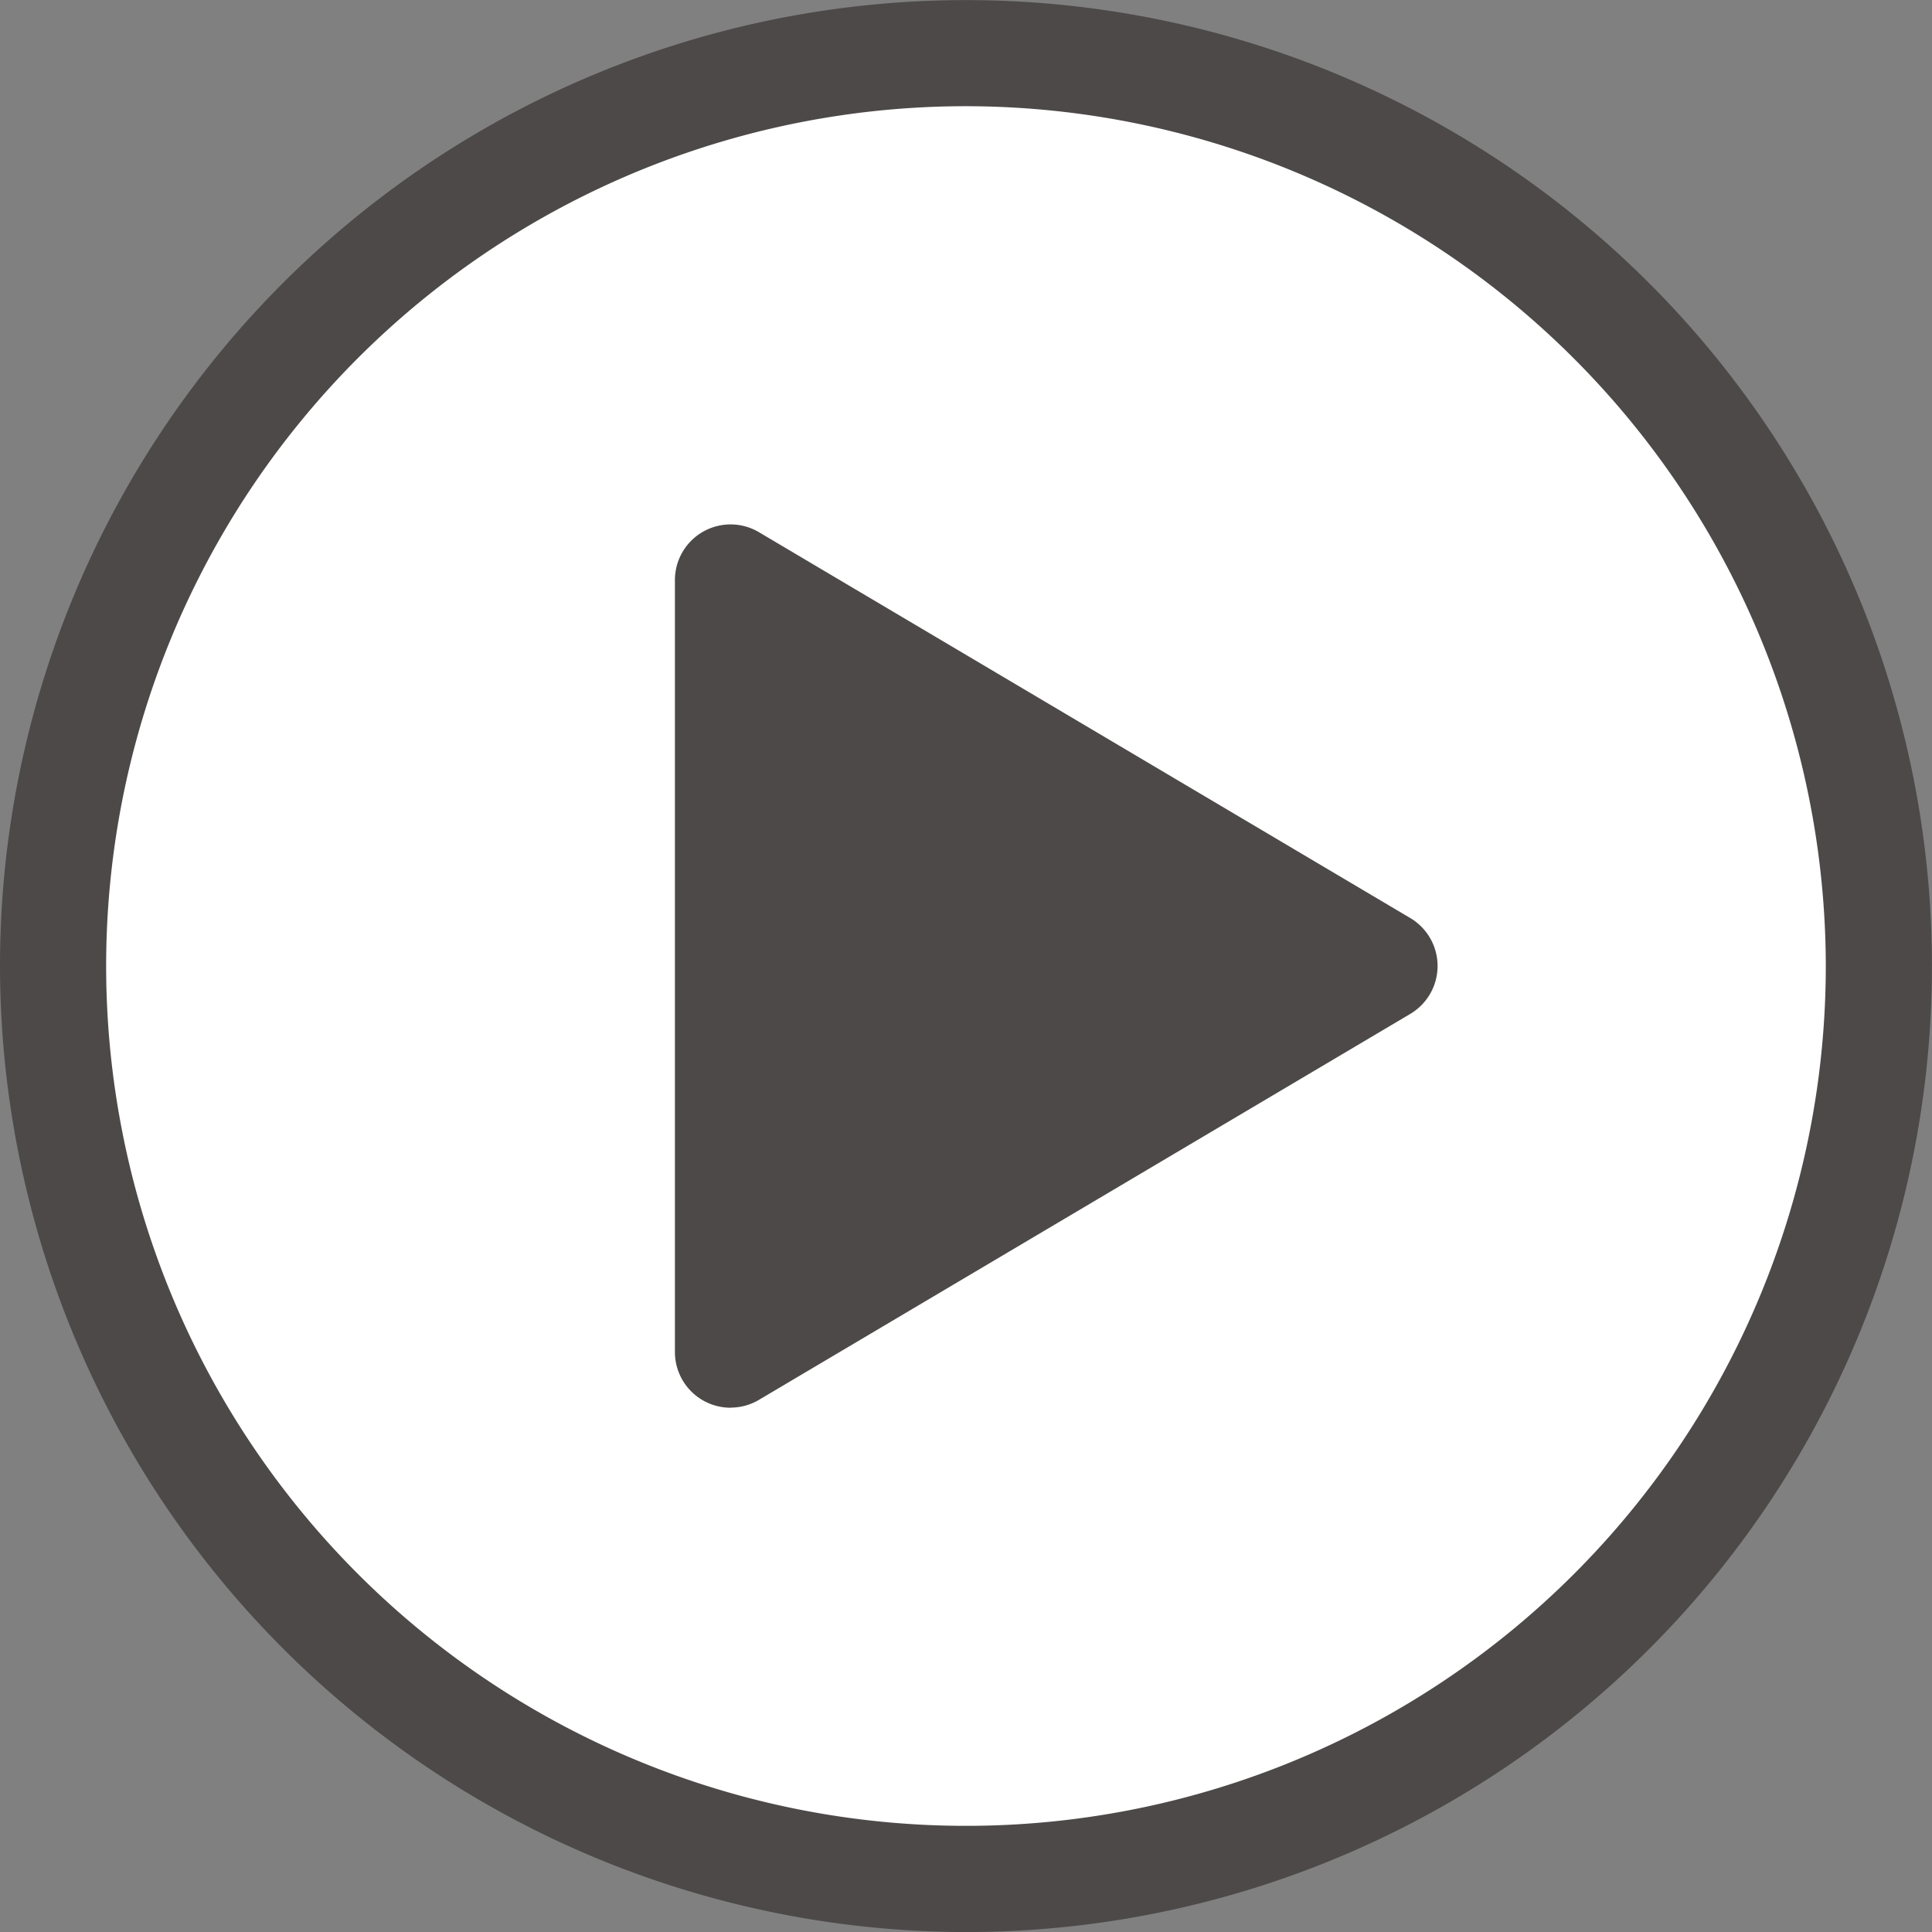
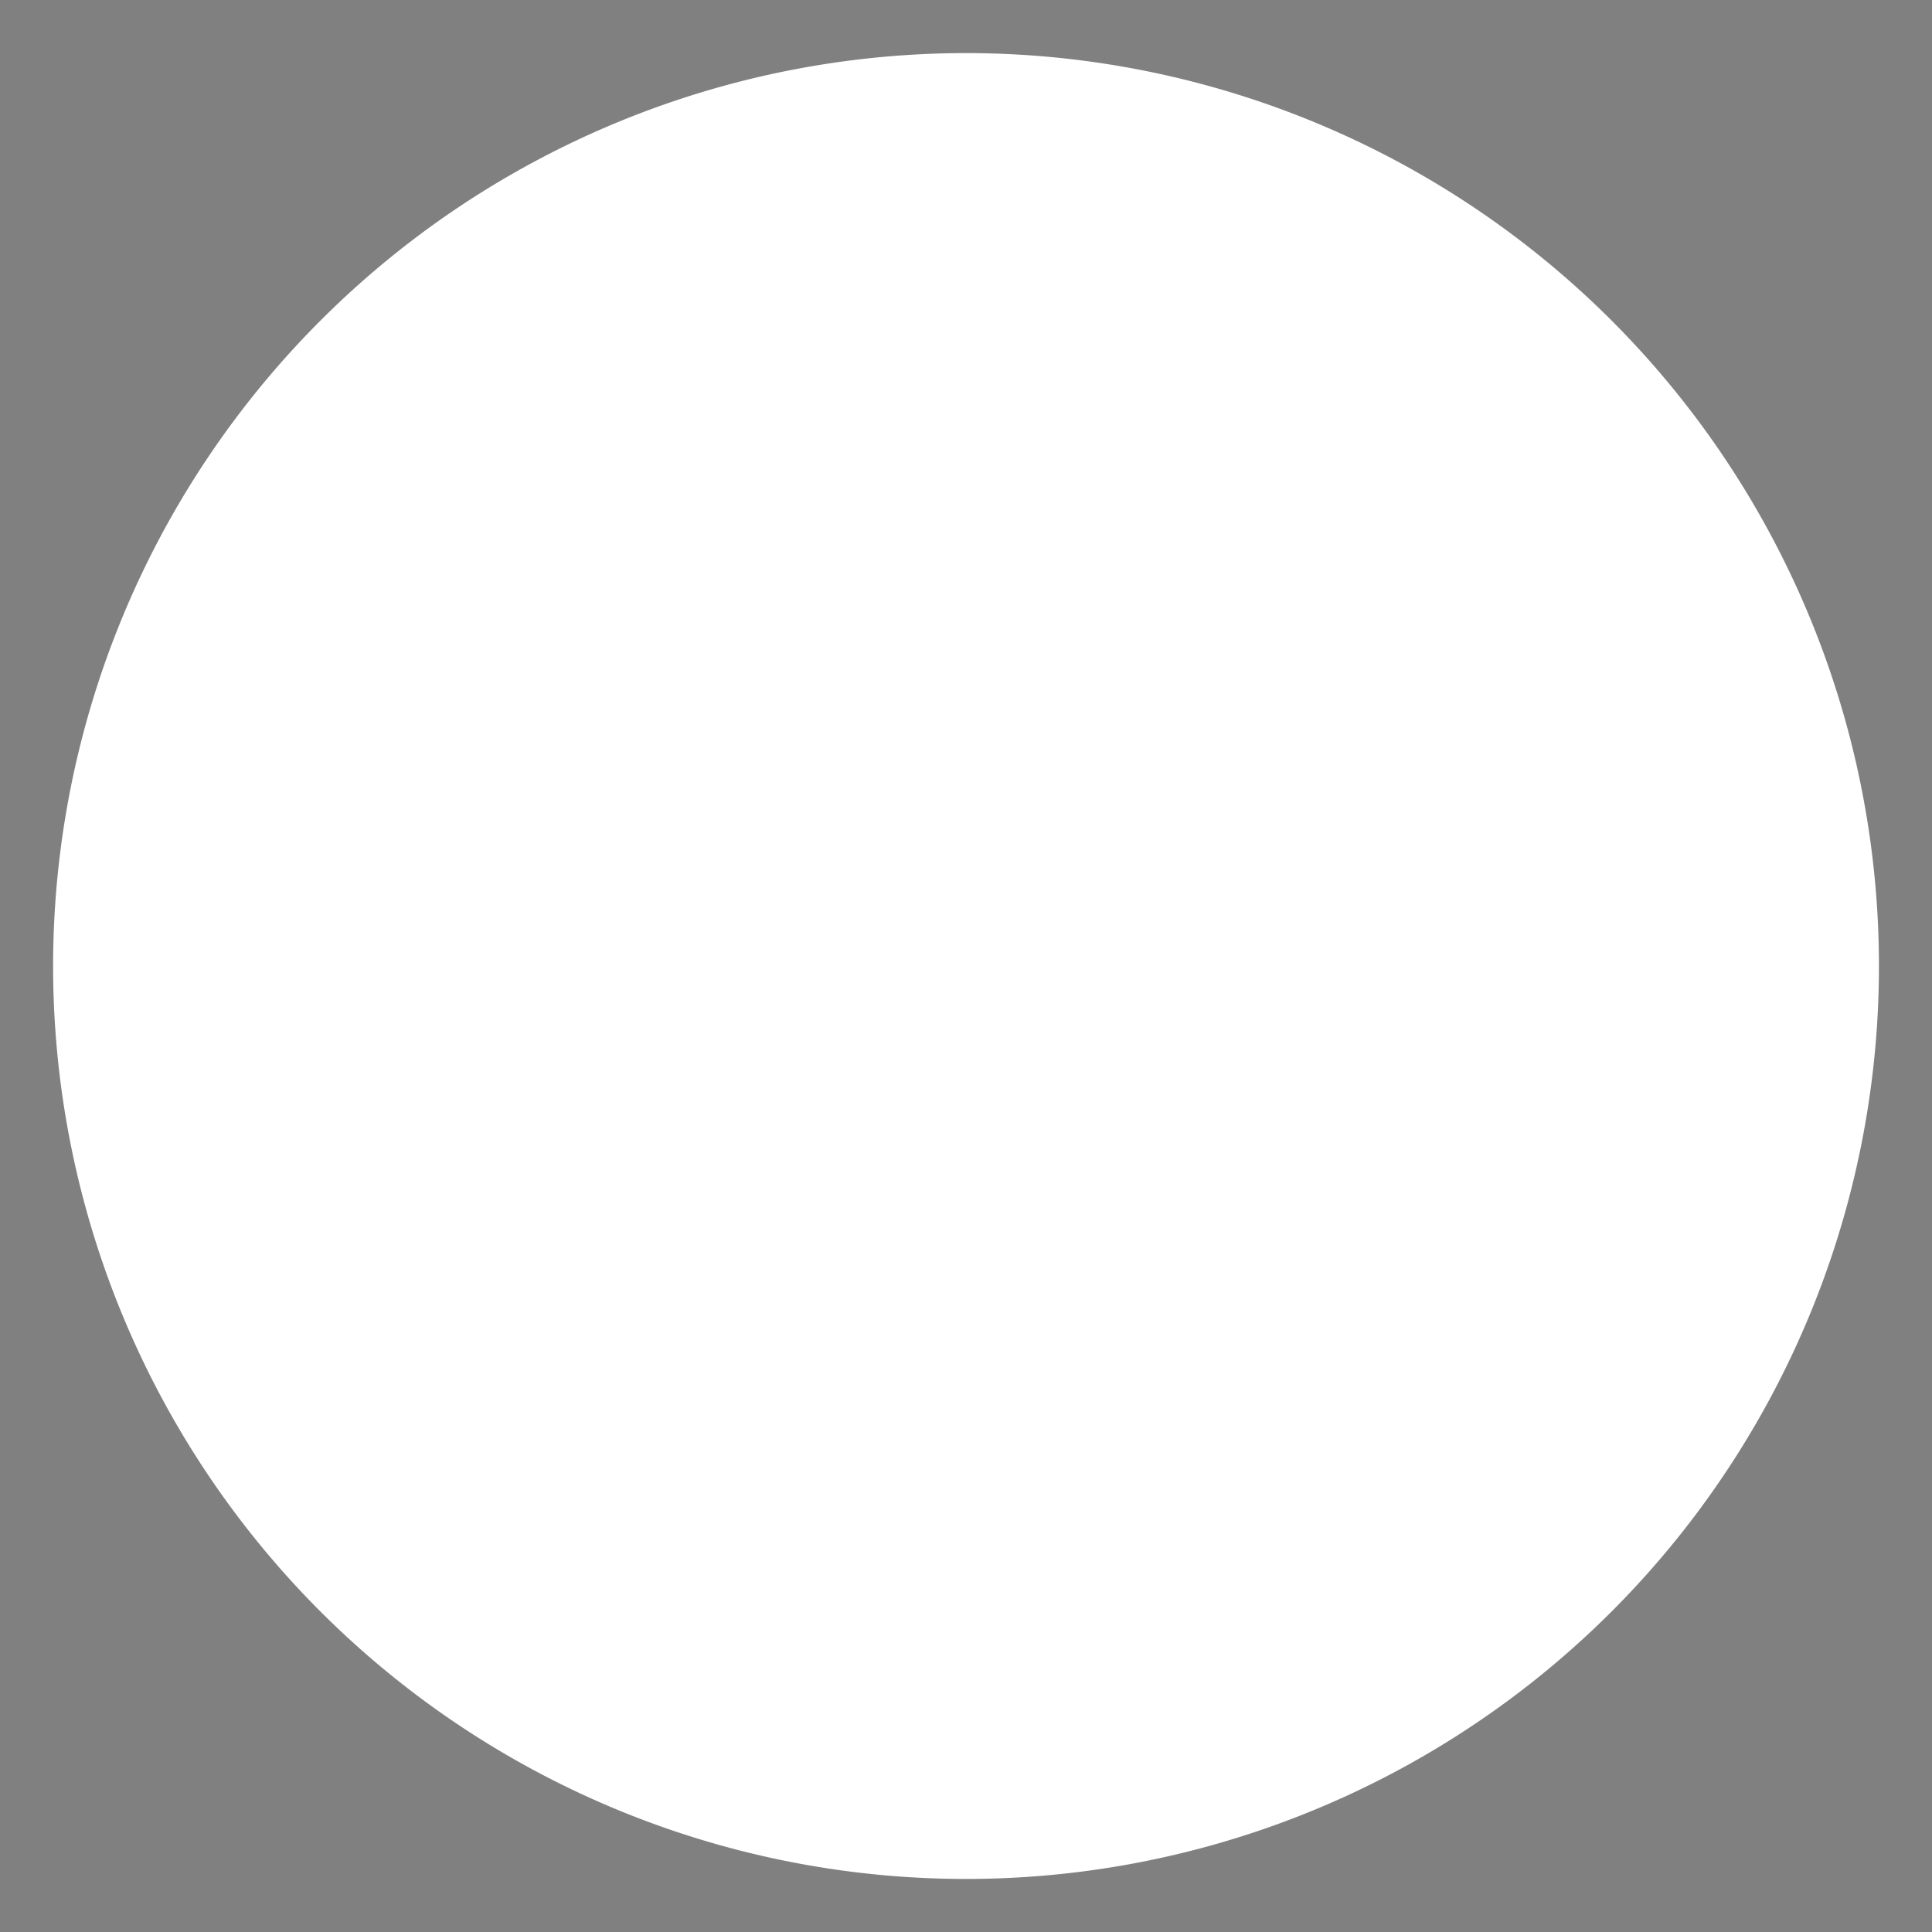
<svg xmlns="http://www.w3.org/2000/svg" height="36.384" viewBox="0 0 36.383 36.384" width="36.383">
  <rect x="0" y="0" width="36.383" height="36.384" fill="#808080" stroke="none" />
  <path d="m1 18.191a17.192 17.192 0 1 0 17.193-17.191 17.194 17.194 0 0 0 -17.193 17.191" fill="#fff" />
  <g fill="#4c4948">
-     <path d="m18.19 36.384a18.214 18.214 0 0 1 -18.19-18.194 18.191 18.191 0 1 1 18.19 18.194m.002-34.384a16.192 16.192 0 1 0 16.191 16.192 16.209 16.209 0 0 0 -16.191-16.192" />
-     <path d="m13.758 26.51a1.049 1.049 0 0 1 -1.048-1.048v-14.54a1.048 1.048 0 0 1 1.582-.9l12.27 7.269a1.049 1.049 0 0 1 0 1.8l-12.27 7.271a1.052 1.052 0 0 1 -.534.146" />
-   </g>
+     </g>
</svg>